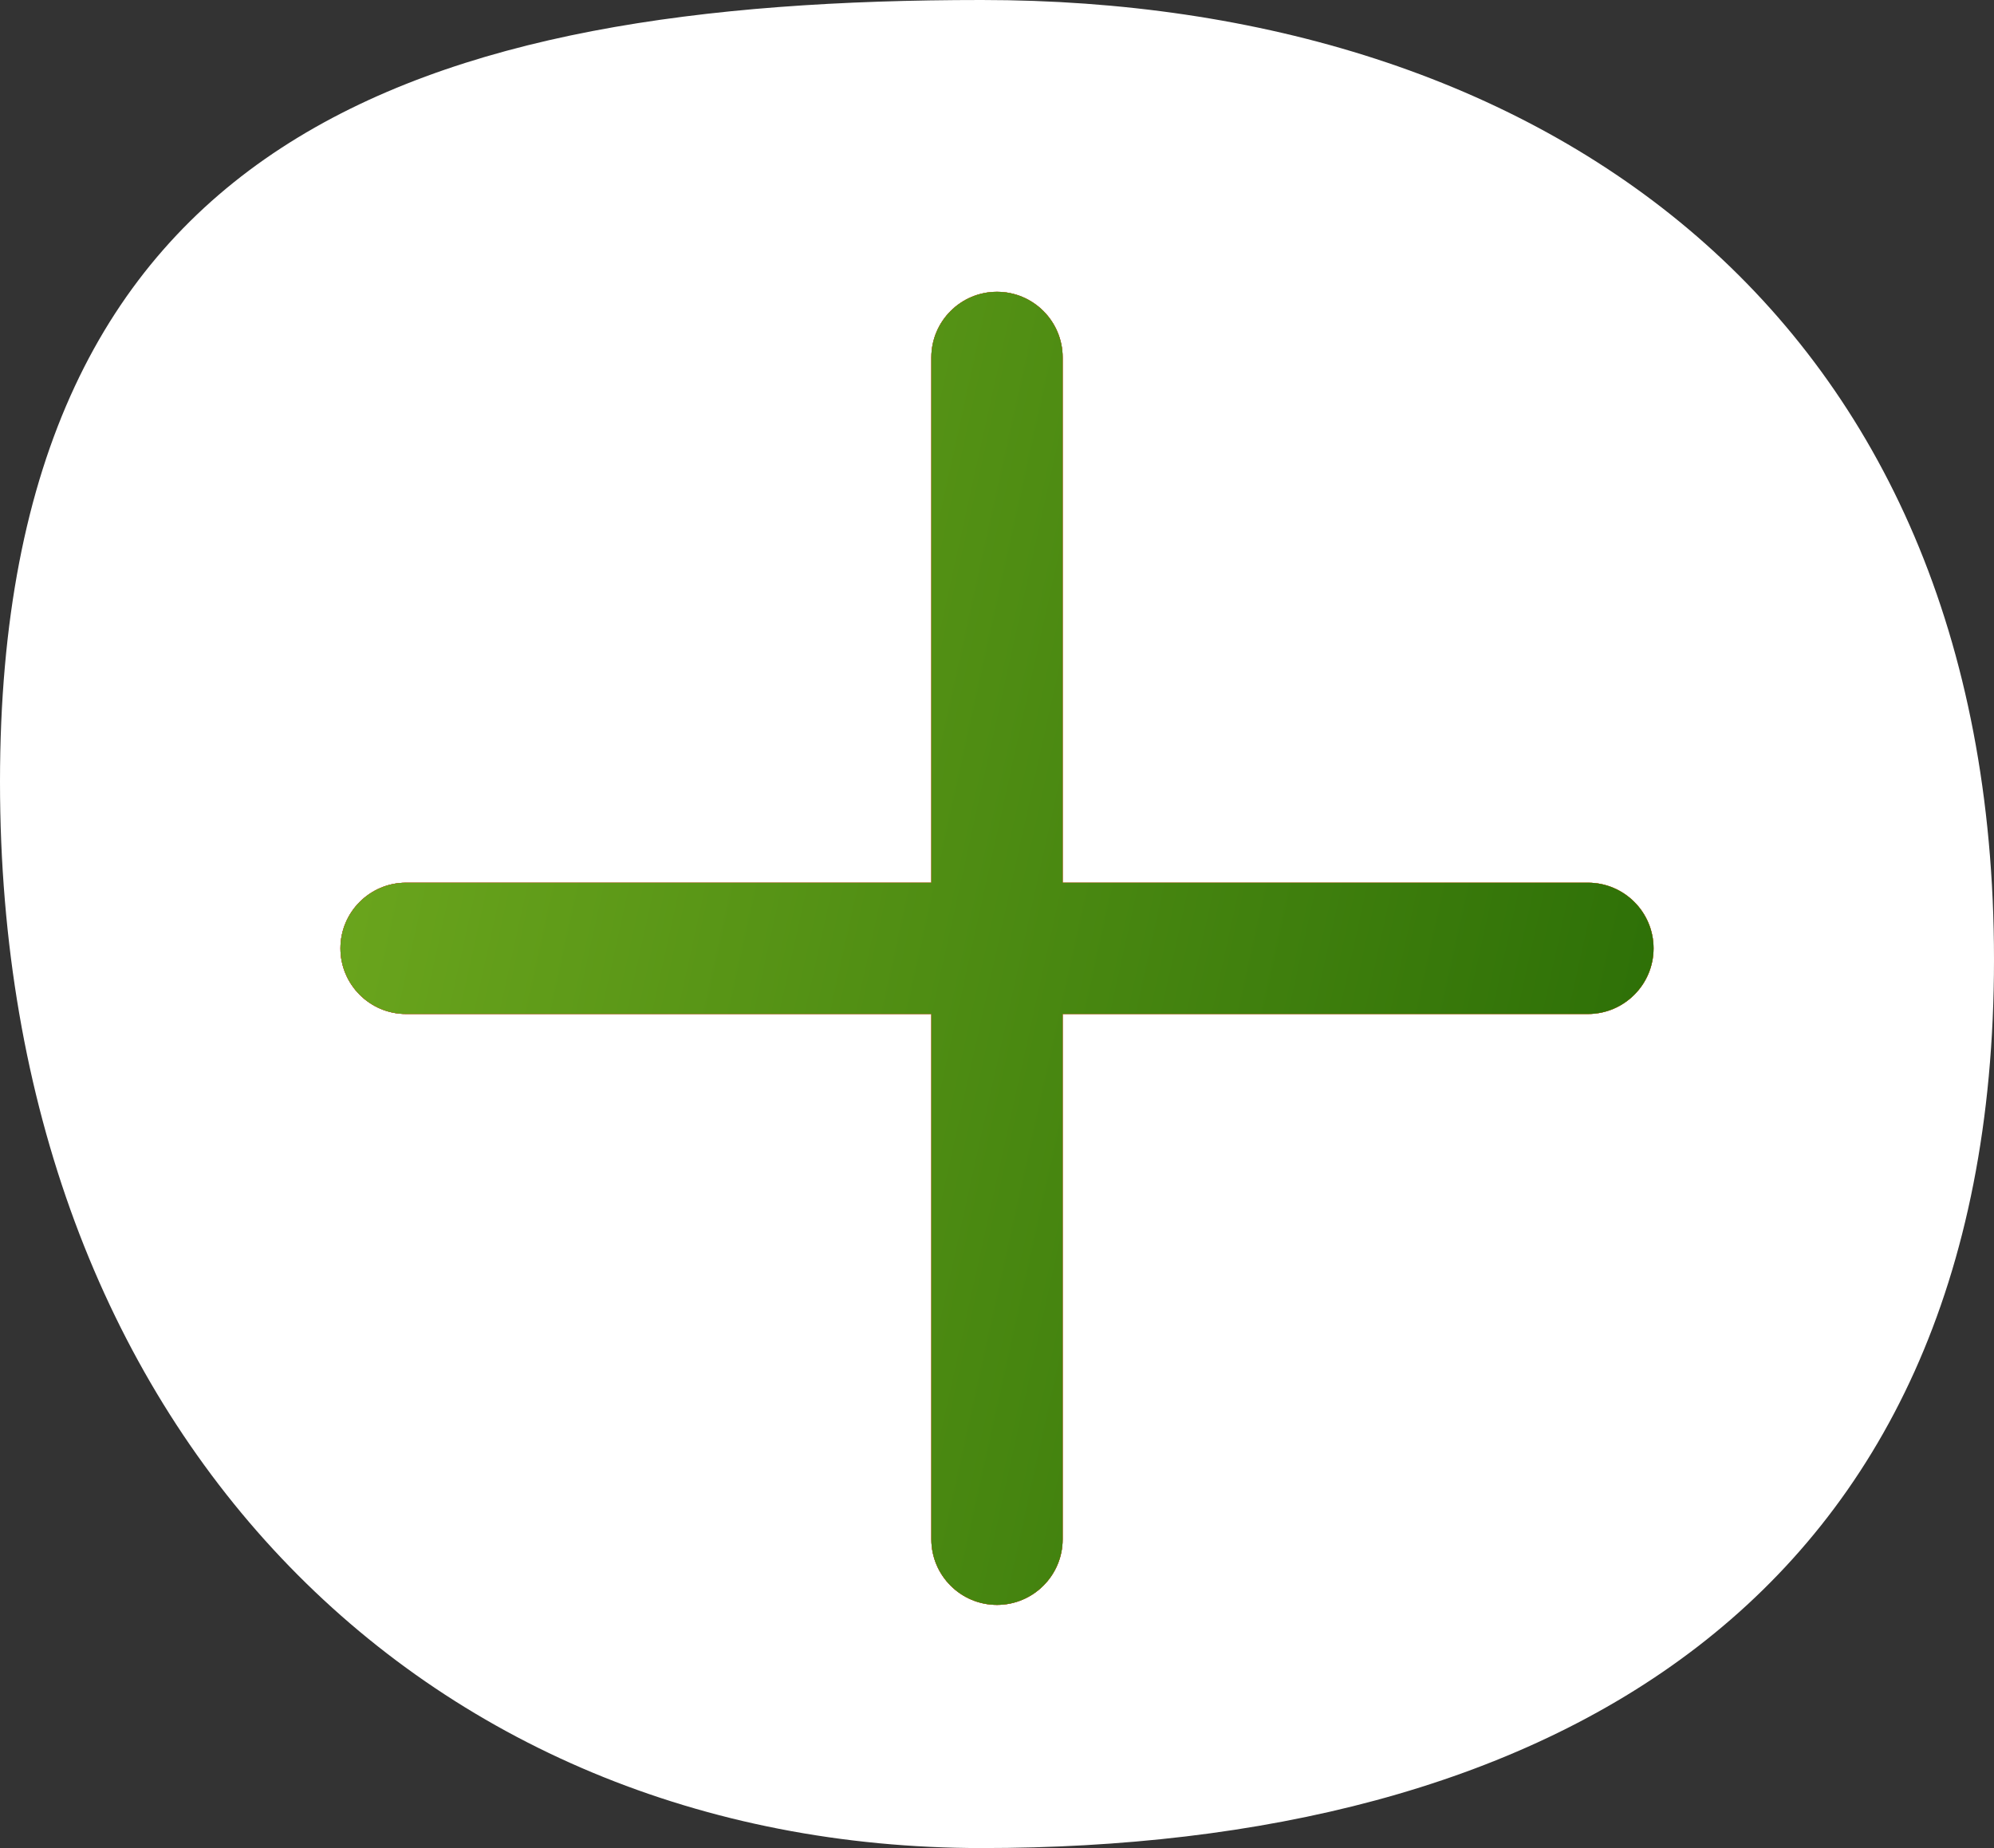
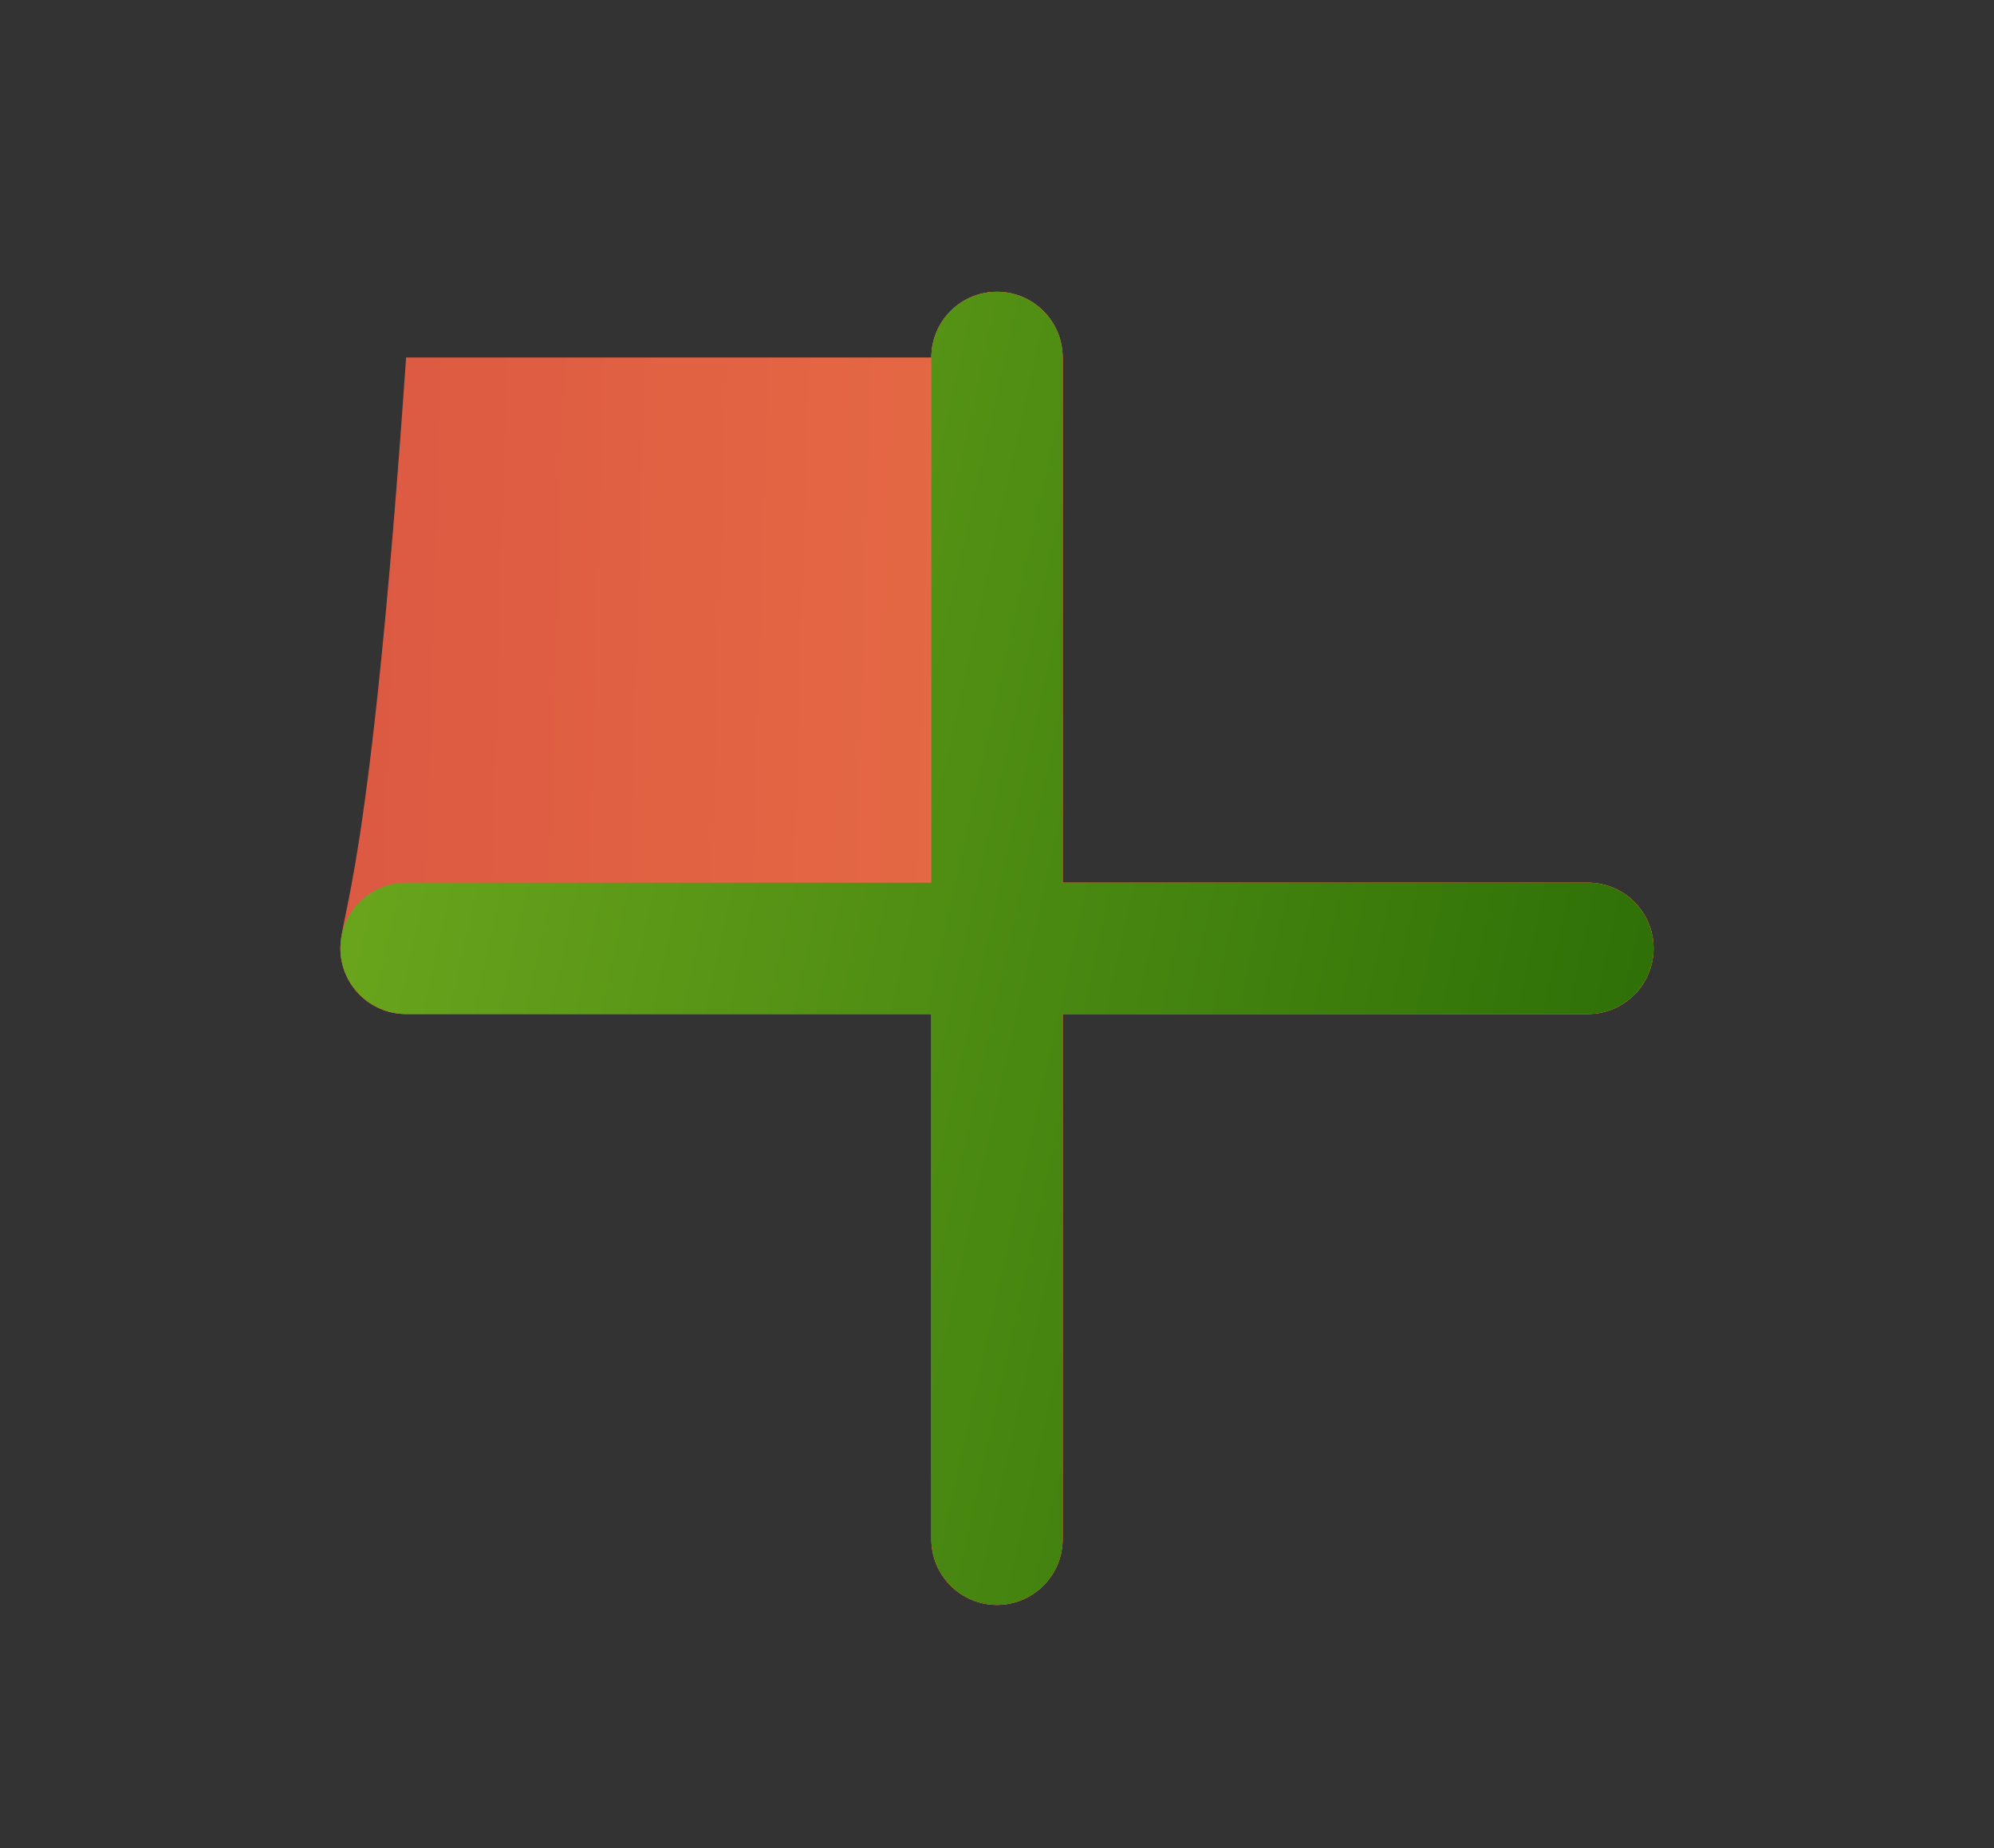
<svg xmlns="http://www.w3.org/2000/svg" width="41" height="38" viewBox="0 0 41 38" fill="none">
  <rect x="0" y="0" width="41" height="38" fill="#333333" stroke="none" />
-   <path d="M41 19.731C41 33.05 31.681 38 20.185 38C8.689 38 0 29.395 0 16.077C0 2.758 8.689 0 20.185 0C31.681 0 41 6.412 41 19.731Z" fill="white" />
  <g clip-path="url(#clip0_701_655)">
    <path d="M32.65 18.15H21.85V7.35C21.85 6.605 21.245 6 20.5 6C19.755 6 19.15 6.605 19.15 7.35V18.15H8.35C7.605 18.15 7 18.755 7 19.5C7 20.245 7.605 20.85 8.35 20.85H19.15V31.65C19.15 32.395 19.755 33 20.5 33C21.245 33 21.85 32.395 21.85 31.65V20.85H32.65C33.395 20.85 34 20.245 34 19.5C34 18.755 33.395 18.15 32.65 18.15V18.15Z" fill="#701423" />
    <path d="M32.65 18.15H21.85V7.35C21.85 6.605 21.245 6 20.5 6C19.755 6 19.15 6.605 19.15 7.35V18.15H8.35C7.605 18.15 7 18.755 7 19.5C7 20.245 7.605 20.85 8.35 20.85H19.15V31.65C19.15 32.395 19.755 33 20.5 33C21.245 33 21.85 32.395 21.85 31.65V20.85H32.65C33.395 20.85 34 20.245 34 19.5C34 18.755 33.395 18.15 32.65 18.15V18.15Z" fill="url(#paint0_linear_701_655)" />
-     <path d="M32.65 18.15H21.85V7.35C21.85 6.605 21.245 6 20.5 6C19.755 6 19.15 6.605 19.15 7.35V18.15H8.35C7.605 18.15 7 18.755 7 19.5C7 20.245 7.605 20.85 8.35 20.85H19.15V31.65C19.15 32.395 19.755 33 20.5 33C21.245 33 21.85 32.395 21.85 31.65V20.85H32.65C33.395 20.85 34 20.245 34 19.5C34 18.755 33.395 18.15 32.65 18.15V18.15Z" fill="url(#paint1_linear_701_655)" />
+     <path d="M32.65 18.15H21.85V7.35C21.85 6.605 21.245 6 20.5 6C19.755 6 19.15 6.605 19.15 7.35H8.35C7.605 18.15 7 18.755 7 19.5C7 20.245 7.605 20.85 8.35 20.85H19.15V31.65C19.15 32.395 19.755 33 20.5 33C21.245 33 21.85 32.395 21.85 31.65V20.85H32.65C33.395 20.85 34 20.245 34 19.5C34 18.755 33.395 18.15 32.65 18.15V18.15Z" fill="url(#paint1_linear_701_655)" />
    <path d="M32.65 18.15H21.85V7.35C21.85 6.605 21.245 6 20.5 6C19.755 6 19.15 6.605 19.15 7.35V18.15H8.35C7.605 18.15 7 18.755 7 19.5C7 20.245 7.605 20.85 8.35 20.85H19.15V31.65C19.15 32.395 19.755 33 20.5 33C21.245 33 21.85 32.395 21.85 31.65V20.85H32.65C33.395 20.85 34 20.245 34 19.5C34 18.755 33.395 18.15 32.65 18.15V18.15Z" fill="url(#paint2_linear_701_655)" />
  </g>
  <defs>
    <linearGradient id="paint0_linear_701_655" x1="7" y1="6" x2="35.241" y2="7.367" gradientUnits="userSpaceOnUse">
      <stop stop-color="#F75C2E" />
      <stop offset="1" stop-color="#F6930F" />
    </linearGradient>
    <linearGradient id="paint1_linear_701_655" x1="7" y1="6" x2="34.763" y2="6.808" gradientUnits="userSpaceOnUse">
      <stop stop-color="#DC5942" />
      <stop offset="1" stop-color="#EF7A46" />
    </linearGradient>
    <linearGradient id="paint2_linear_701_655" x1="7" y1="6" x2="38.432" y2="12.947" gradientUnits="userSpaceOnUse">
      <stop stop-color="#70AA1F" />
      <stop offset="1" stop-color="#286B05" />
      <stop offset="1" stop-color="#70AA1F" stop-opacity="0" />
    </linearGradient>
    <clipPath id="clip0_701_655">
      <rect width="27" height="27" fill="white" transform="translate(7 6)" />
    </clipPath>
  </defs>
</svg>